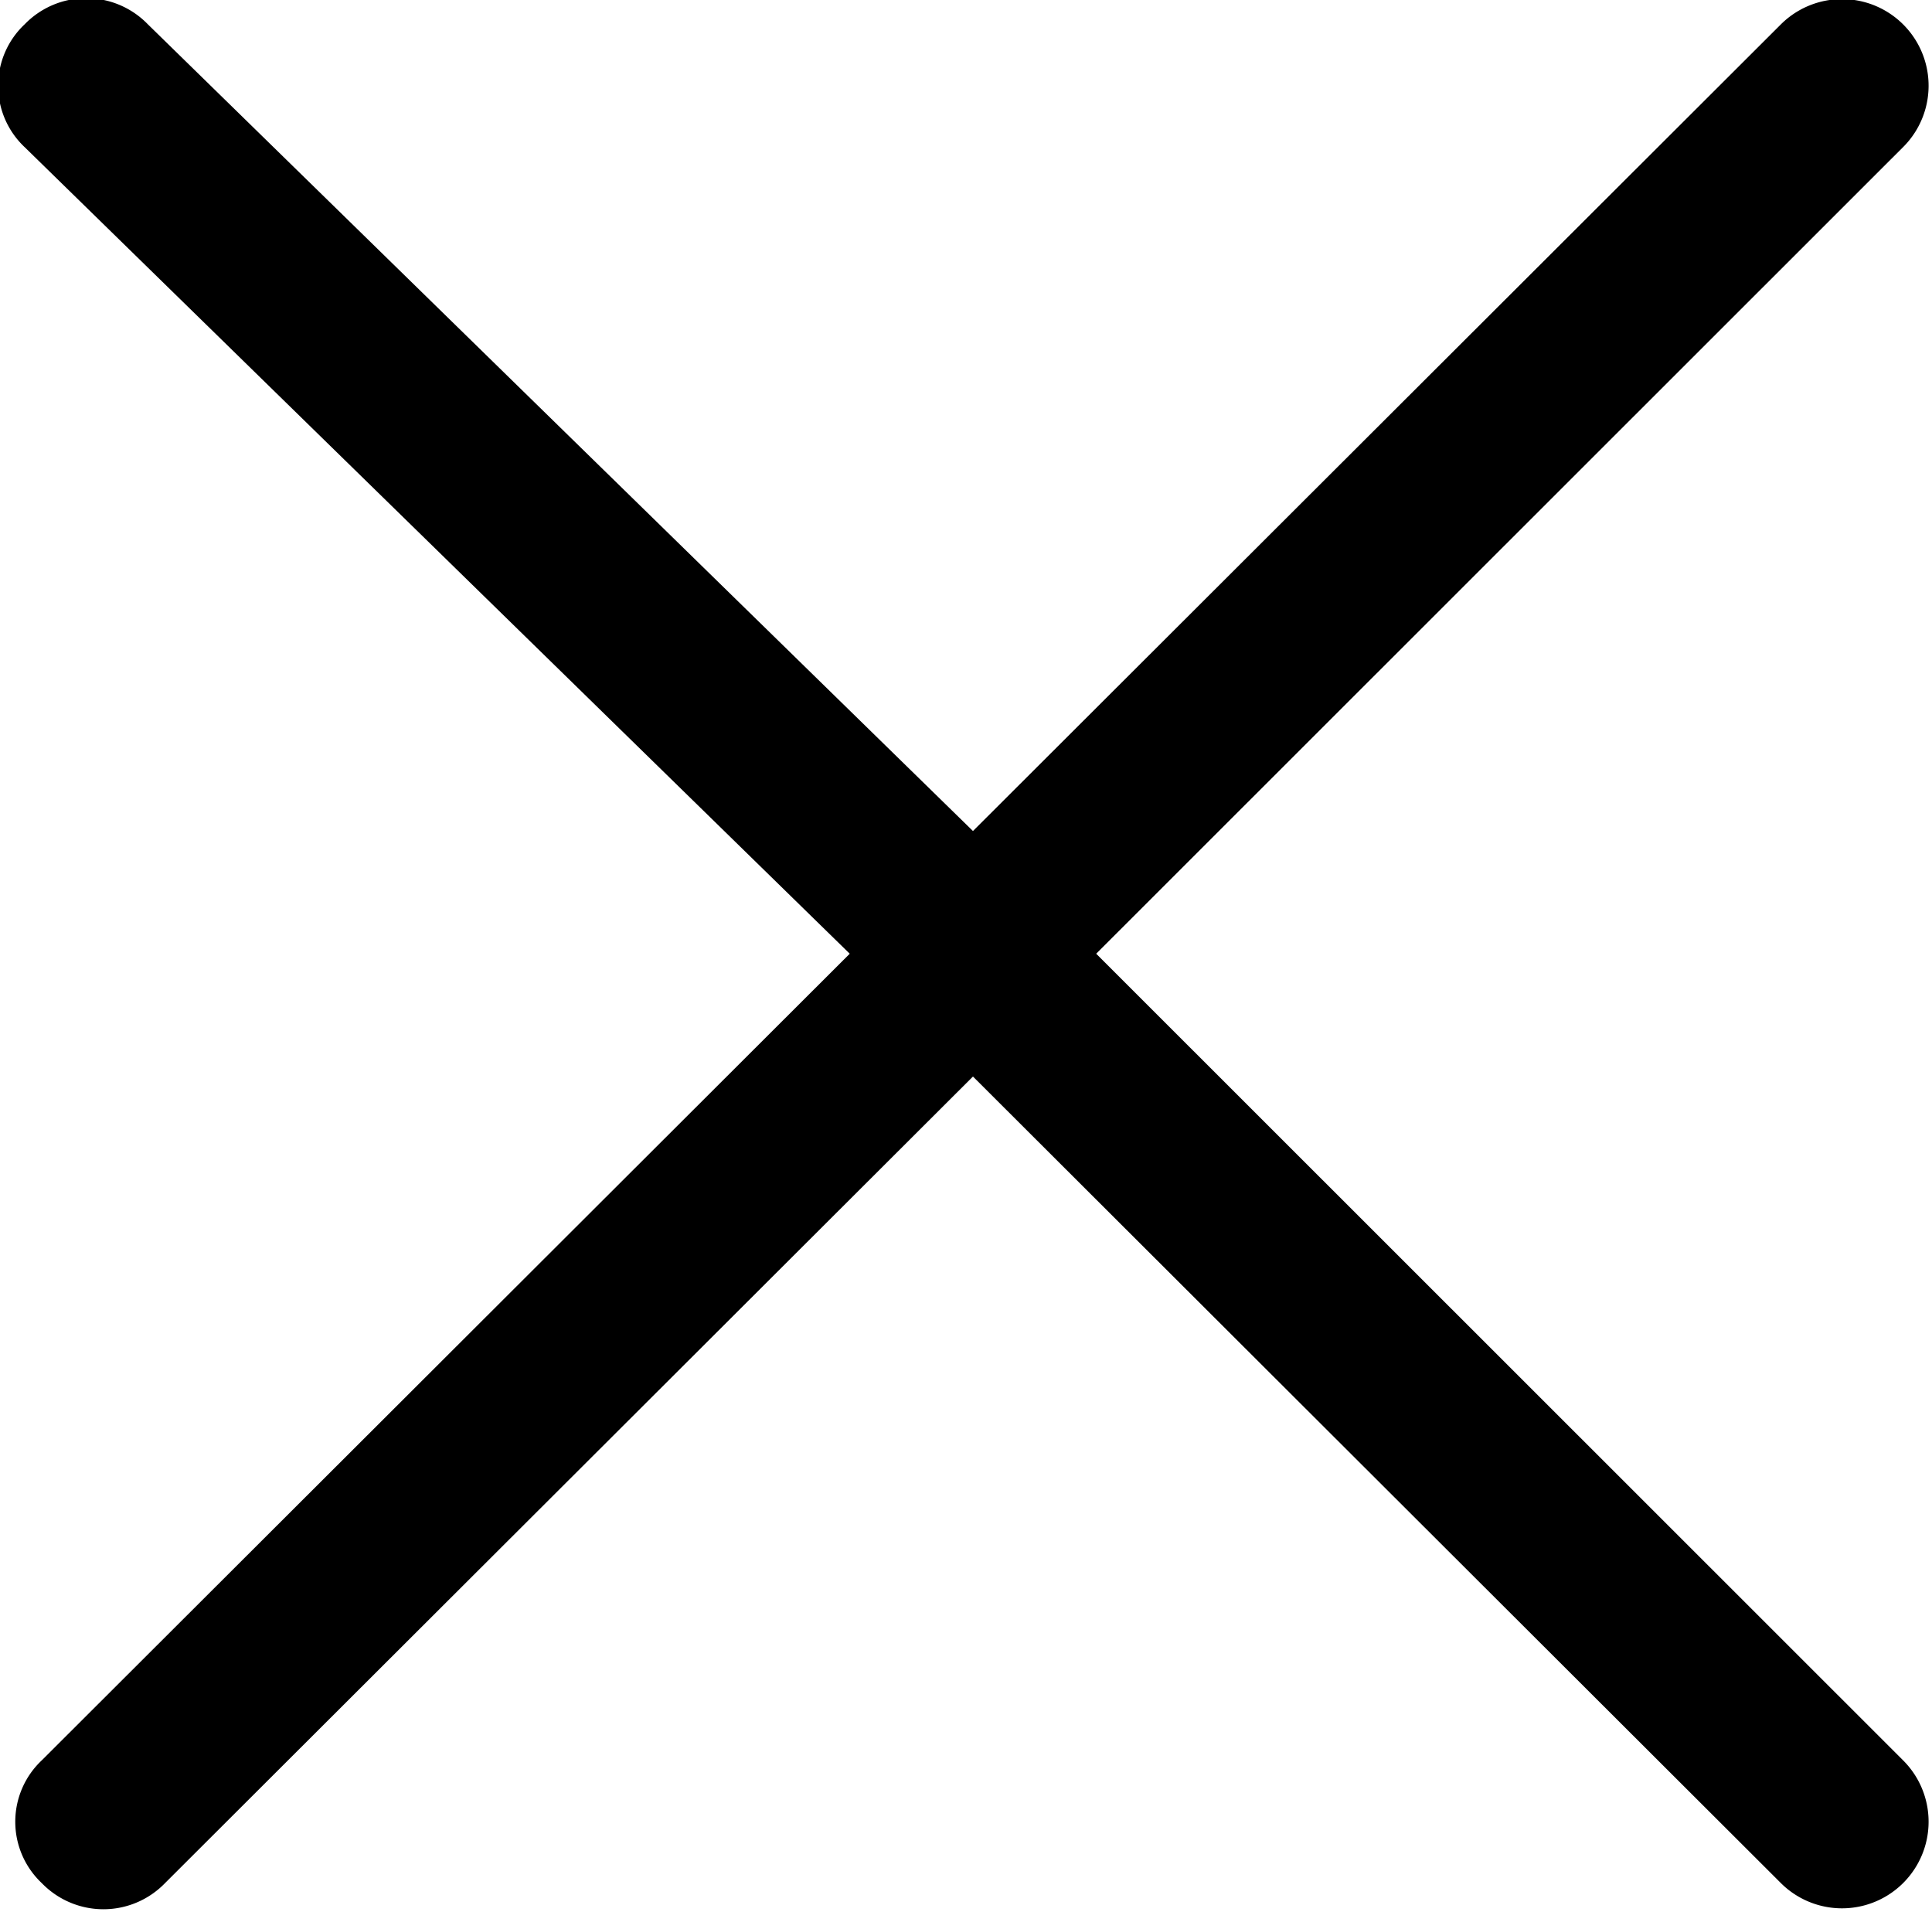
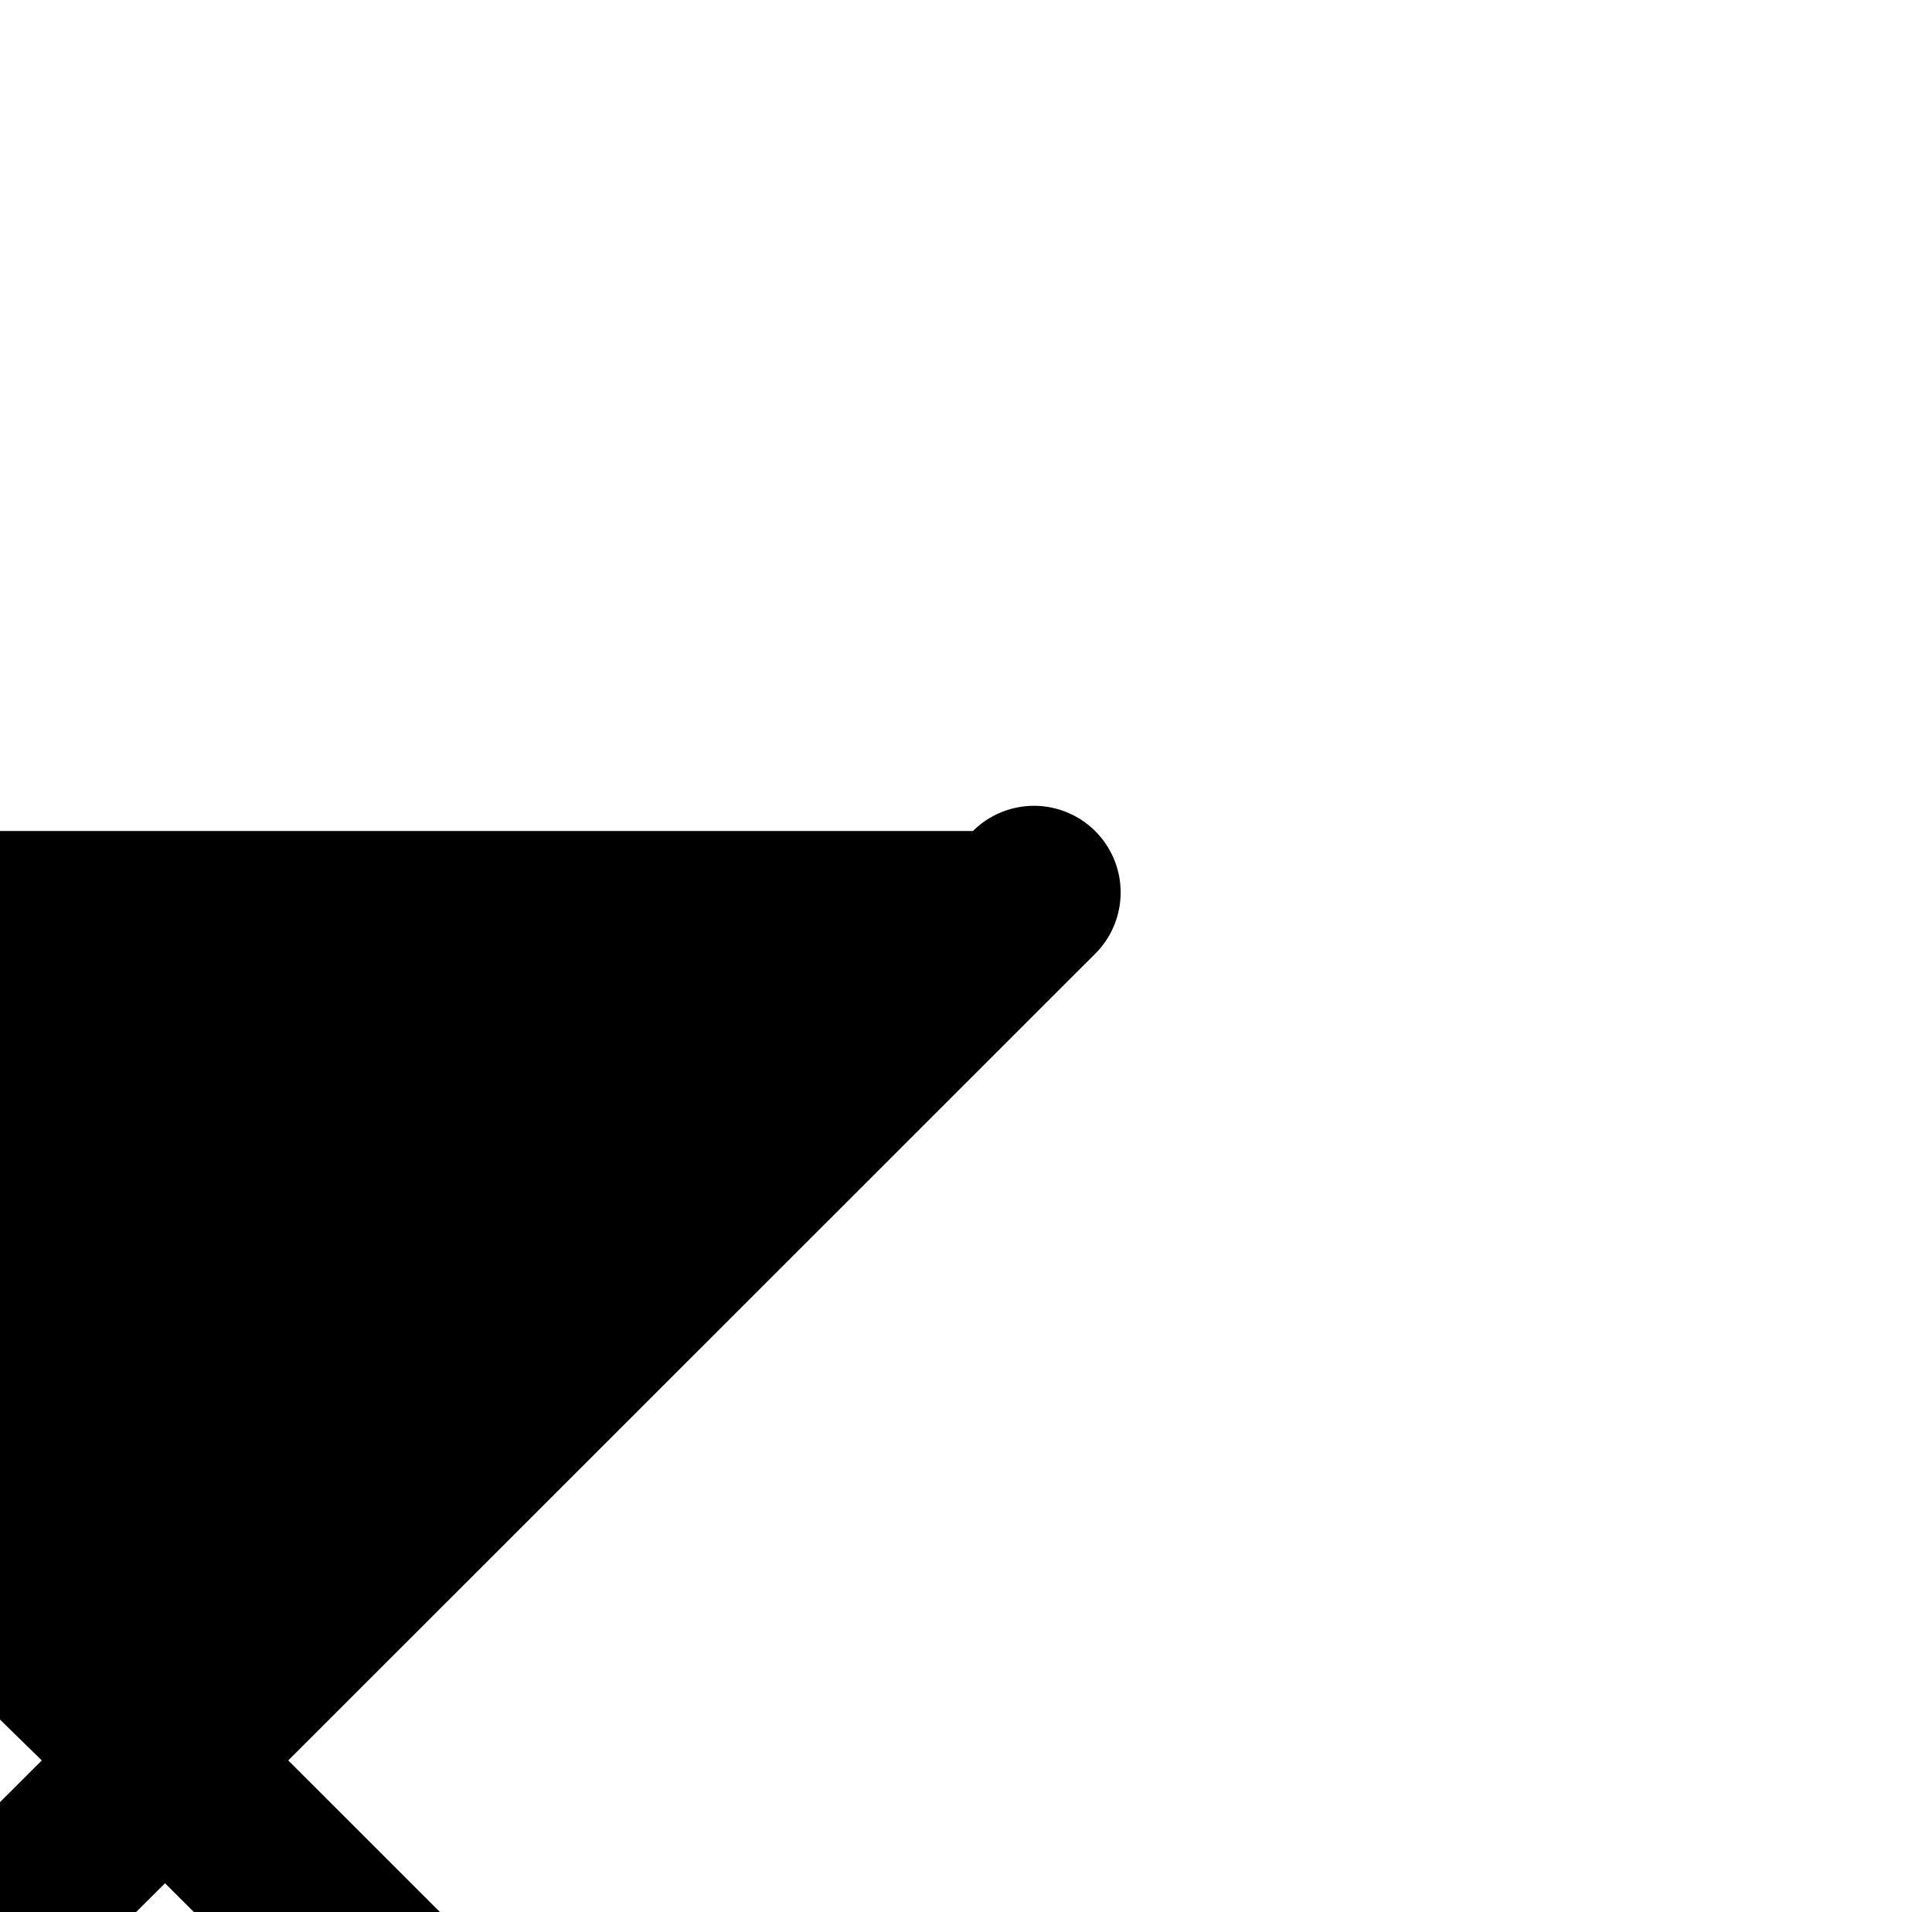
<svg xmlns="http://www.w3.org/2000/svg" width="18.03" height="17.844" viewBox="0 0 18.03 17.844">
  <defs>
    <style>
      .cls-1 {
        fill-rule: evenodd;
      }
    </style>
  </defs>
-   <path id="形状_36" data-name="形状 36" class="cls-1" d="M1364.61,280.536l7.54-7.528a0.808,0.808,0,0,1,1.14,1.146l-7.53,7.527,7.53,7.527a0.808,0.808,0,0,1-1.14,1.146l-7.54-7.527-7.54,7.527a0.8,0.8,0,0,1-1.15,0,0.787,0.787,0,0,1,0-1.146l7.54-7.527-7.7-7.527a0.787,0.787,0,0,1,0-1.146,0.8,0.8,0,0,1,1.15,0Zm0,0" transform="translate(-1355.53 -272.781)" />
+   <path id="形状_36" data-name="形状 36" class="cls-1" d="M1364.61,280.536a0.808,0.808,0,0,1,1.14,1.146l-7.53,7.527,7.53,7.527a0.808,0.808,0,0,1-1.14,1.146l-7.54-7.527-7.54,7.527a0.8,0.8,0,0,1-1.15,0,0.787,0.787,0,0,1,0-1.146l7.54-7.527-7.7-7.527a0.787,0.787,0,0,1,0-1.146,0.8,0.8,0,0,1,1.15,0Zm0,0" transform="translate(-1355.53 -272.781)" />
</svg>